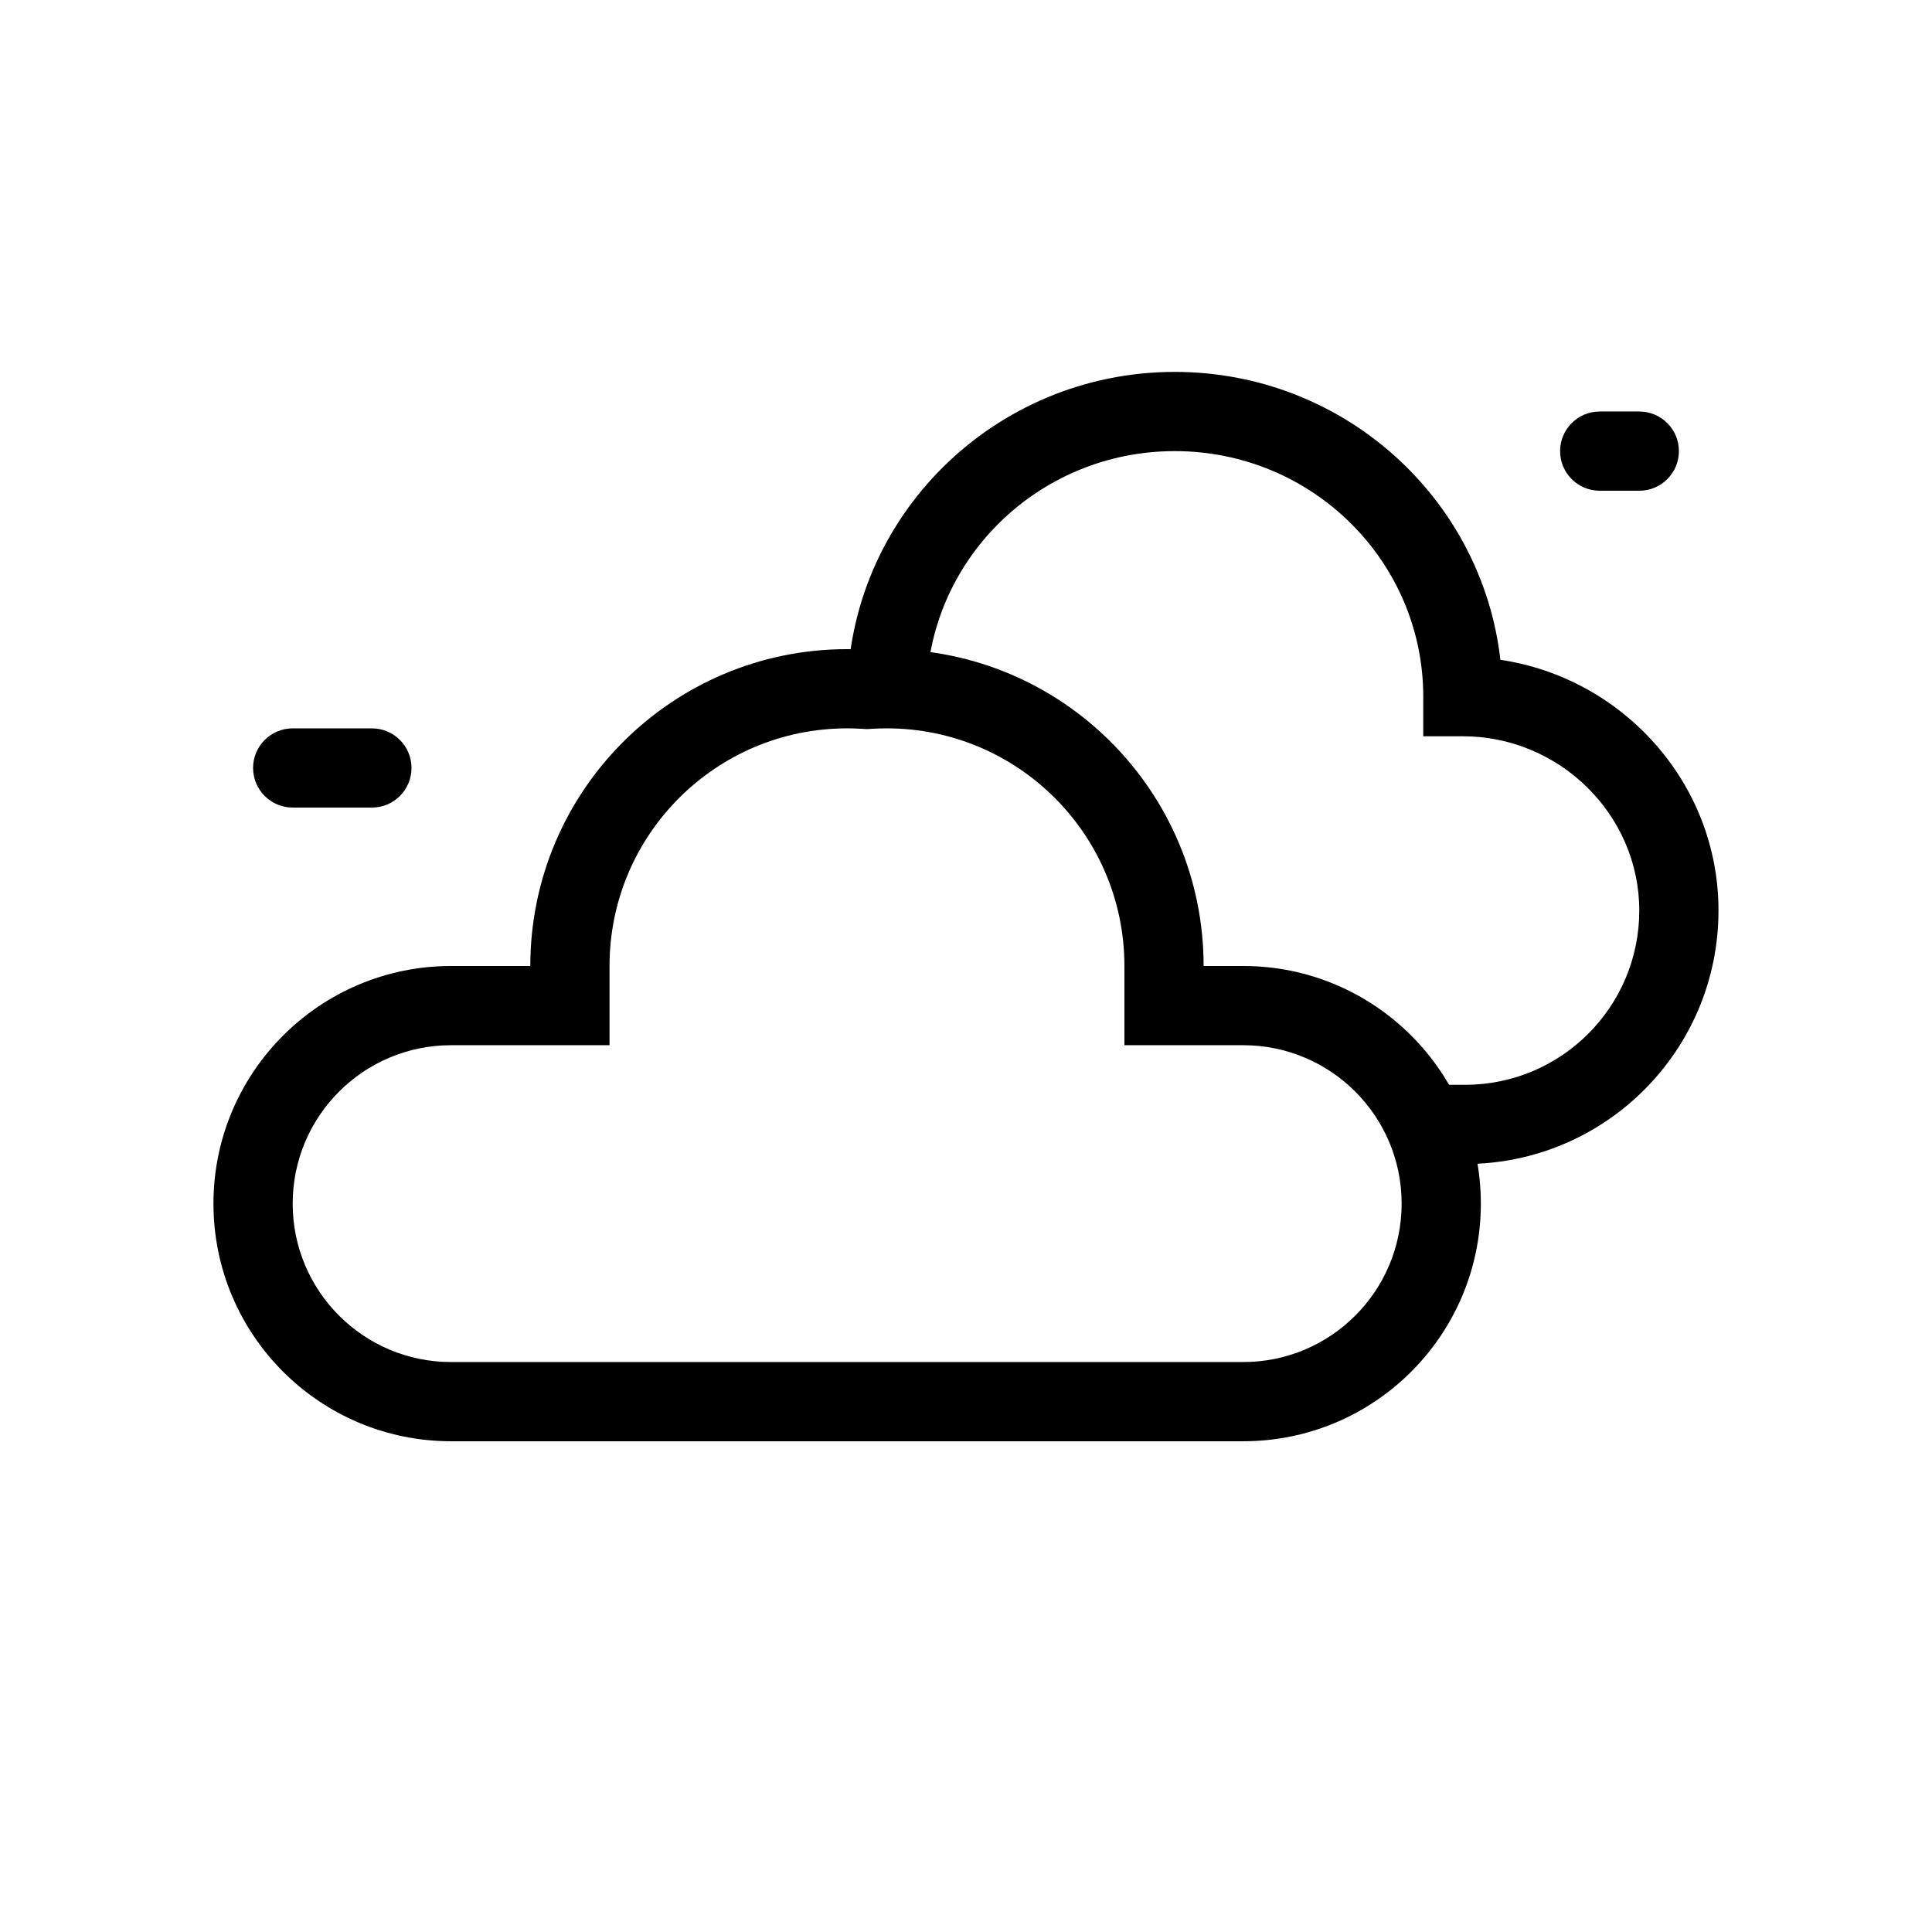
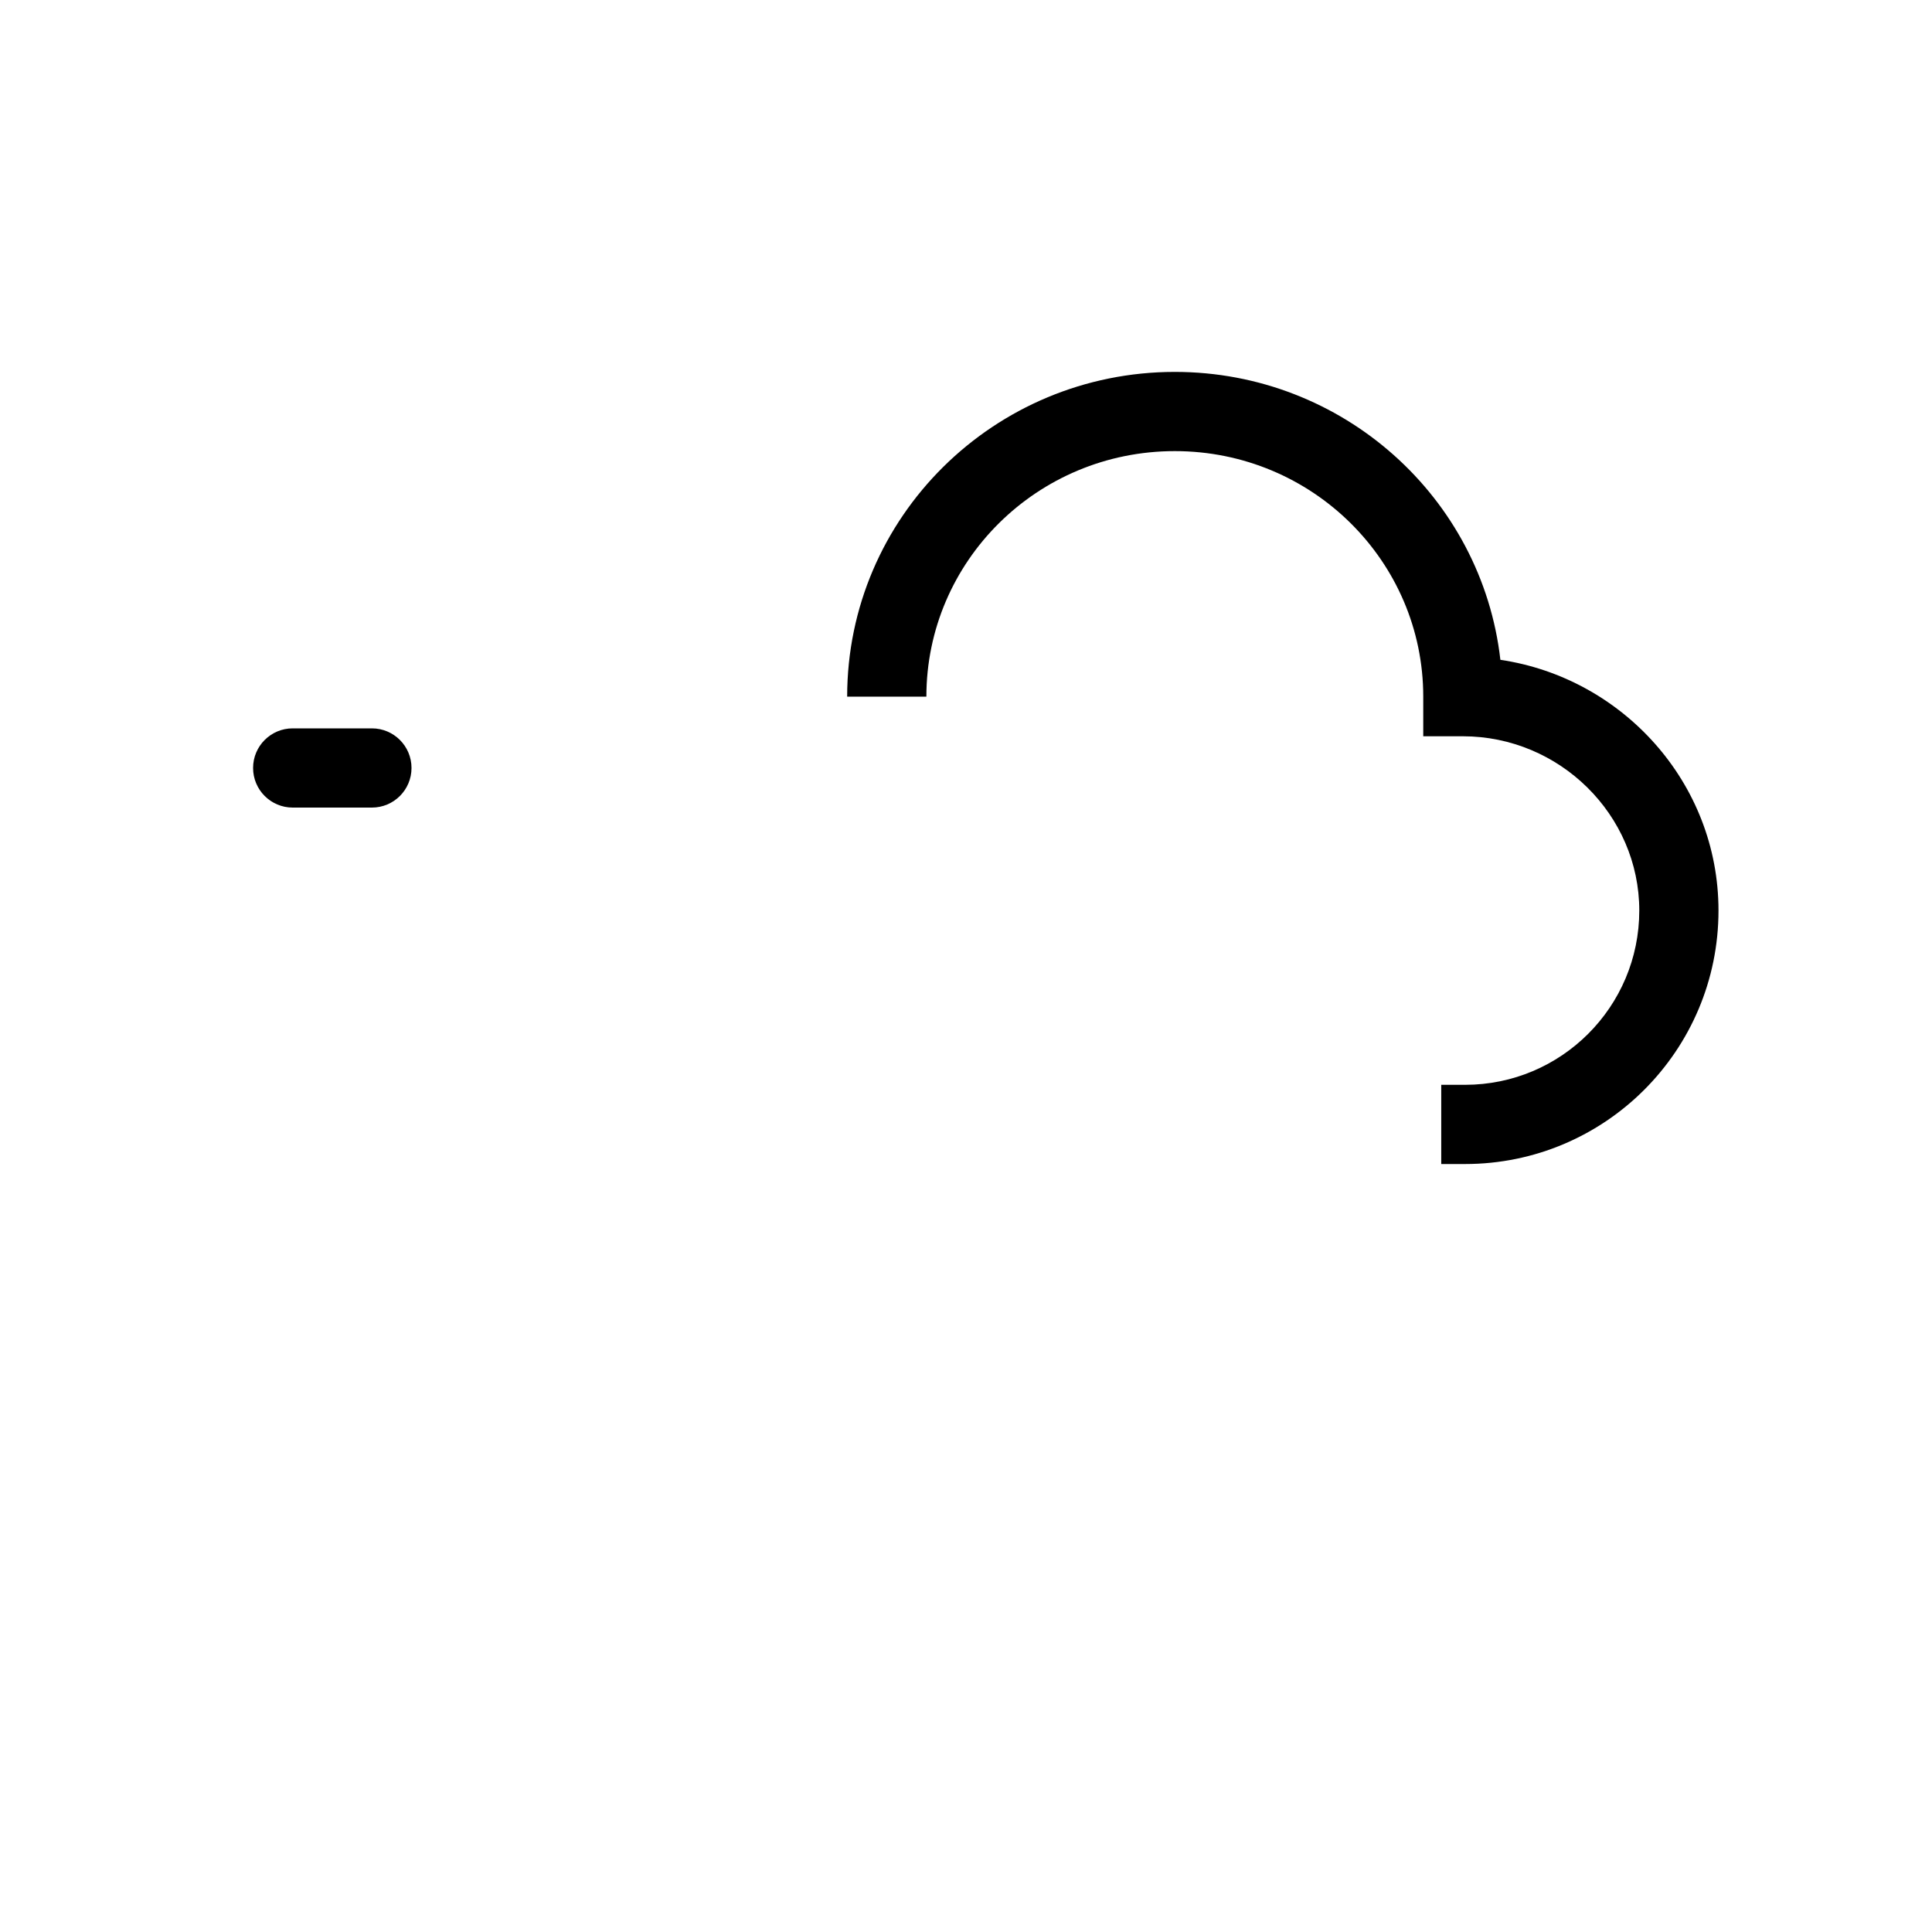
<svg xmlns="http://www.w3.org/2000/svg" fill="#000000" width="800px" height="800px" version="1.1" viewBox="144 144 512 512">
  <g fill-rule="evenodd">
    <path d="m455.34 263.55c-36.465 0-65.84 29.234-65.84 65.074h-20.992c0-47.633 38.977-86.066 86.832-86.066 44.535 0 81.379 33.289 86.277 76.301 32.379 4.793 57.801 32.605 57.801 66.445 0 37.098-30.074 67.176-67.172 67.176h-6.301v-20.992h6.301c25.504 0 46.18-20.68 46.18-46.184 0-25.371-21.109-46.184-46.754-46.184h-10.496v-10.496c0-35.84-29.375-65.074-65.836-65.074z" />
-     <path d="m441.98 420.99v-20.992c0-34.785-28.195-62.977-62.977-62.977-1.332 0-2.652 0.039-3.957 0.121l-1.293 0.078-1.293-0.078c-1.305-0.082-2.625-0.121-3.953-0.121-34.781 0-62.977 28.191-62.977 62.977v20.992h-41.984c-23.188 0-41.984 18.793-41.984 41.984 0 23.188 18.797 41.98 41.984 41.98h209.92c23.188 0 41.98-18.793 41.98-41.98 0-23.191-18.793-41.984-41.98-41.984zm20.992-20.992c0-46.375-37.598-83.969-83.969-83.969-1.766 0-3.512 0.055-5.25 0.16-1.734-0.105-3.484-0.16-5.246-0.16-46.375 0-83.969 37.594-83.969 83.969h-20.992c-34.781 0-62.977 28.191-62.977 62.977 0 34.781 28.195 62.973 62.977 62.973h209.92c34.781 0 62.973-28.191 62.973-62.973 0-34.785-28.191-62.977-62.973-62.977z" />
    <path d="m211.07 347.52c0-5.797 4.699-10.496 10.496-10.496h20.992c5.797 0 10.496 4.699 10.496 10.496s-4.699 10.496-10.496 10.496h-20.992c-5.797 0-10.496-4.699-10.496-10.496z" />
-     <path d="m557.44 263.55c0-5.797 4.703-10.496 10.496-10.496h10.496c5.797 0 10.496 4.699 10.496 10.496s-4.699 10.496-10.496 10.496h-10.496c-5.793 0-10.496-4.699-10.496-10.496z" />
  </g>
</svg>